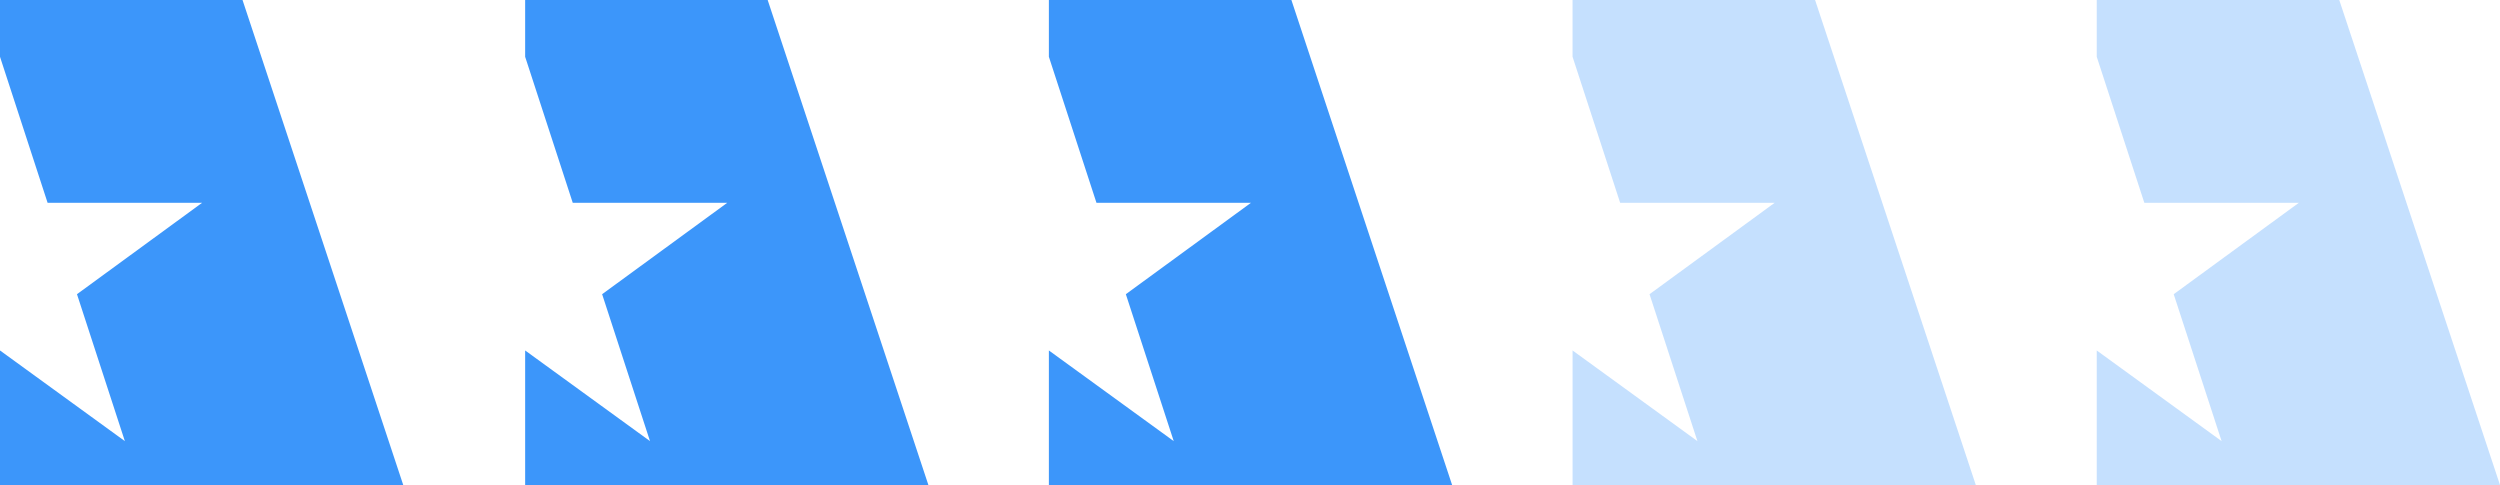
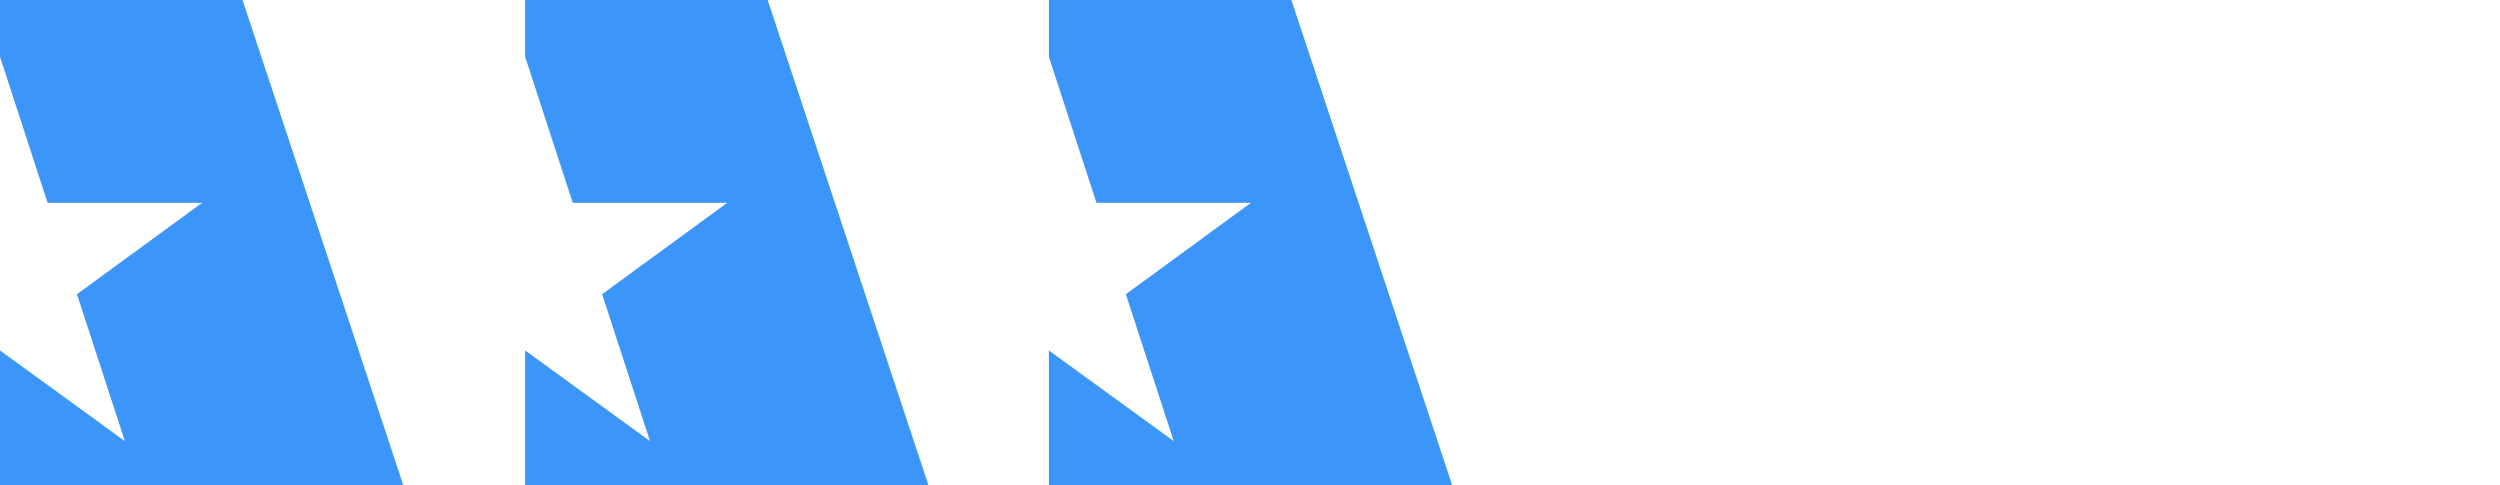
<svg xmlns="http://www.w3.org/2000/svg" id="Слой_1" data-name="Слой 1" viewBox="0 0 309.255 60">
  <defs>
    <style>.cls-1,.cls-2{fill:#3c96fa}.cls-2{opacity:.3}</style>
  </defs>
-   <path class="cls-1" d="M94.962 0h-30v7.023l5.887 18.061h19.116L74.484 36.393l5.923 18.175-15.445-11.215V60h49.883L94.962 0zM30 0H0v7.023l5.887 18.061h19.117L9.522 36.393l5.923 18.175L0 43.353V60h49.883L30 0zM159.748 0h-30v7.023l5.886 18.061h19.117l-15.482 11.309 5.924 18.175-15.445-11.215V60h49.883L159.748 0z" />
-   <path class="cls-2" d="M224.529 0h-30v7.023l5.886 18.061h19.117L204.05 36.393l5.924 18.175-15.445-11.215V60h49.883L224.529 0zM289.371 0h-30v7.023l5.887 18.061h19.117l-15.482 11.309 5.924 18.175-15.446-11.215V60h49.884L289.371 0z" />
+   <path class="cls-1" d="M94.962 0h-30v7.023l5.887 18.061h19.116L74.484 36.393l5.923 18.175-15.445-11.215V60h49.883L94.962 0zH0v7.023l5.887 18.061h19.117L9.522 36.393l5.923 18.175L0 43.353V60h49.883L30 0zM159.748 0h-30v7.023l5.886 18.061h19.117l-15.482 11.309 5.924 18.175-15.445-11.215V60h49.883L159.748 0z" />
</svg>